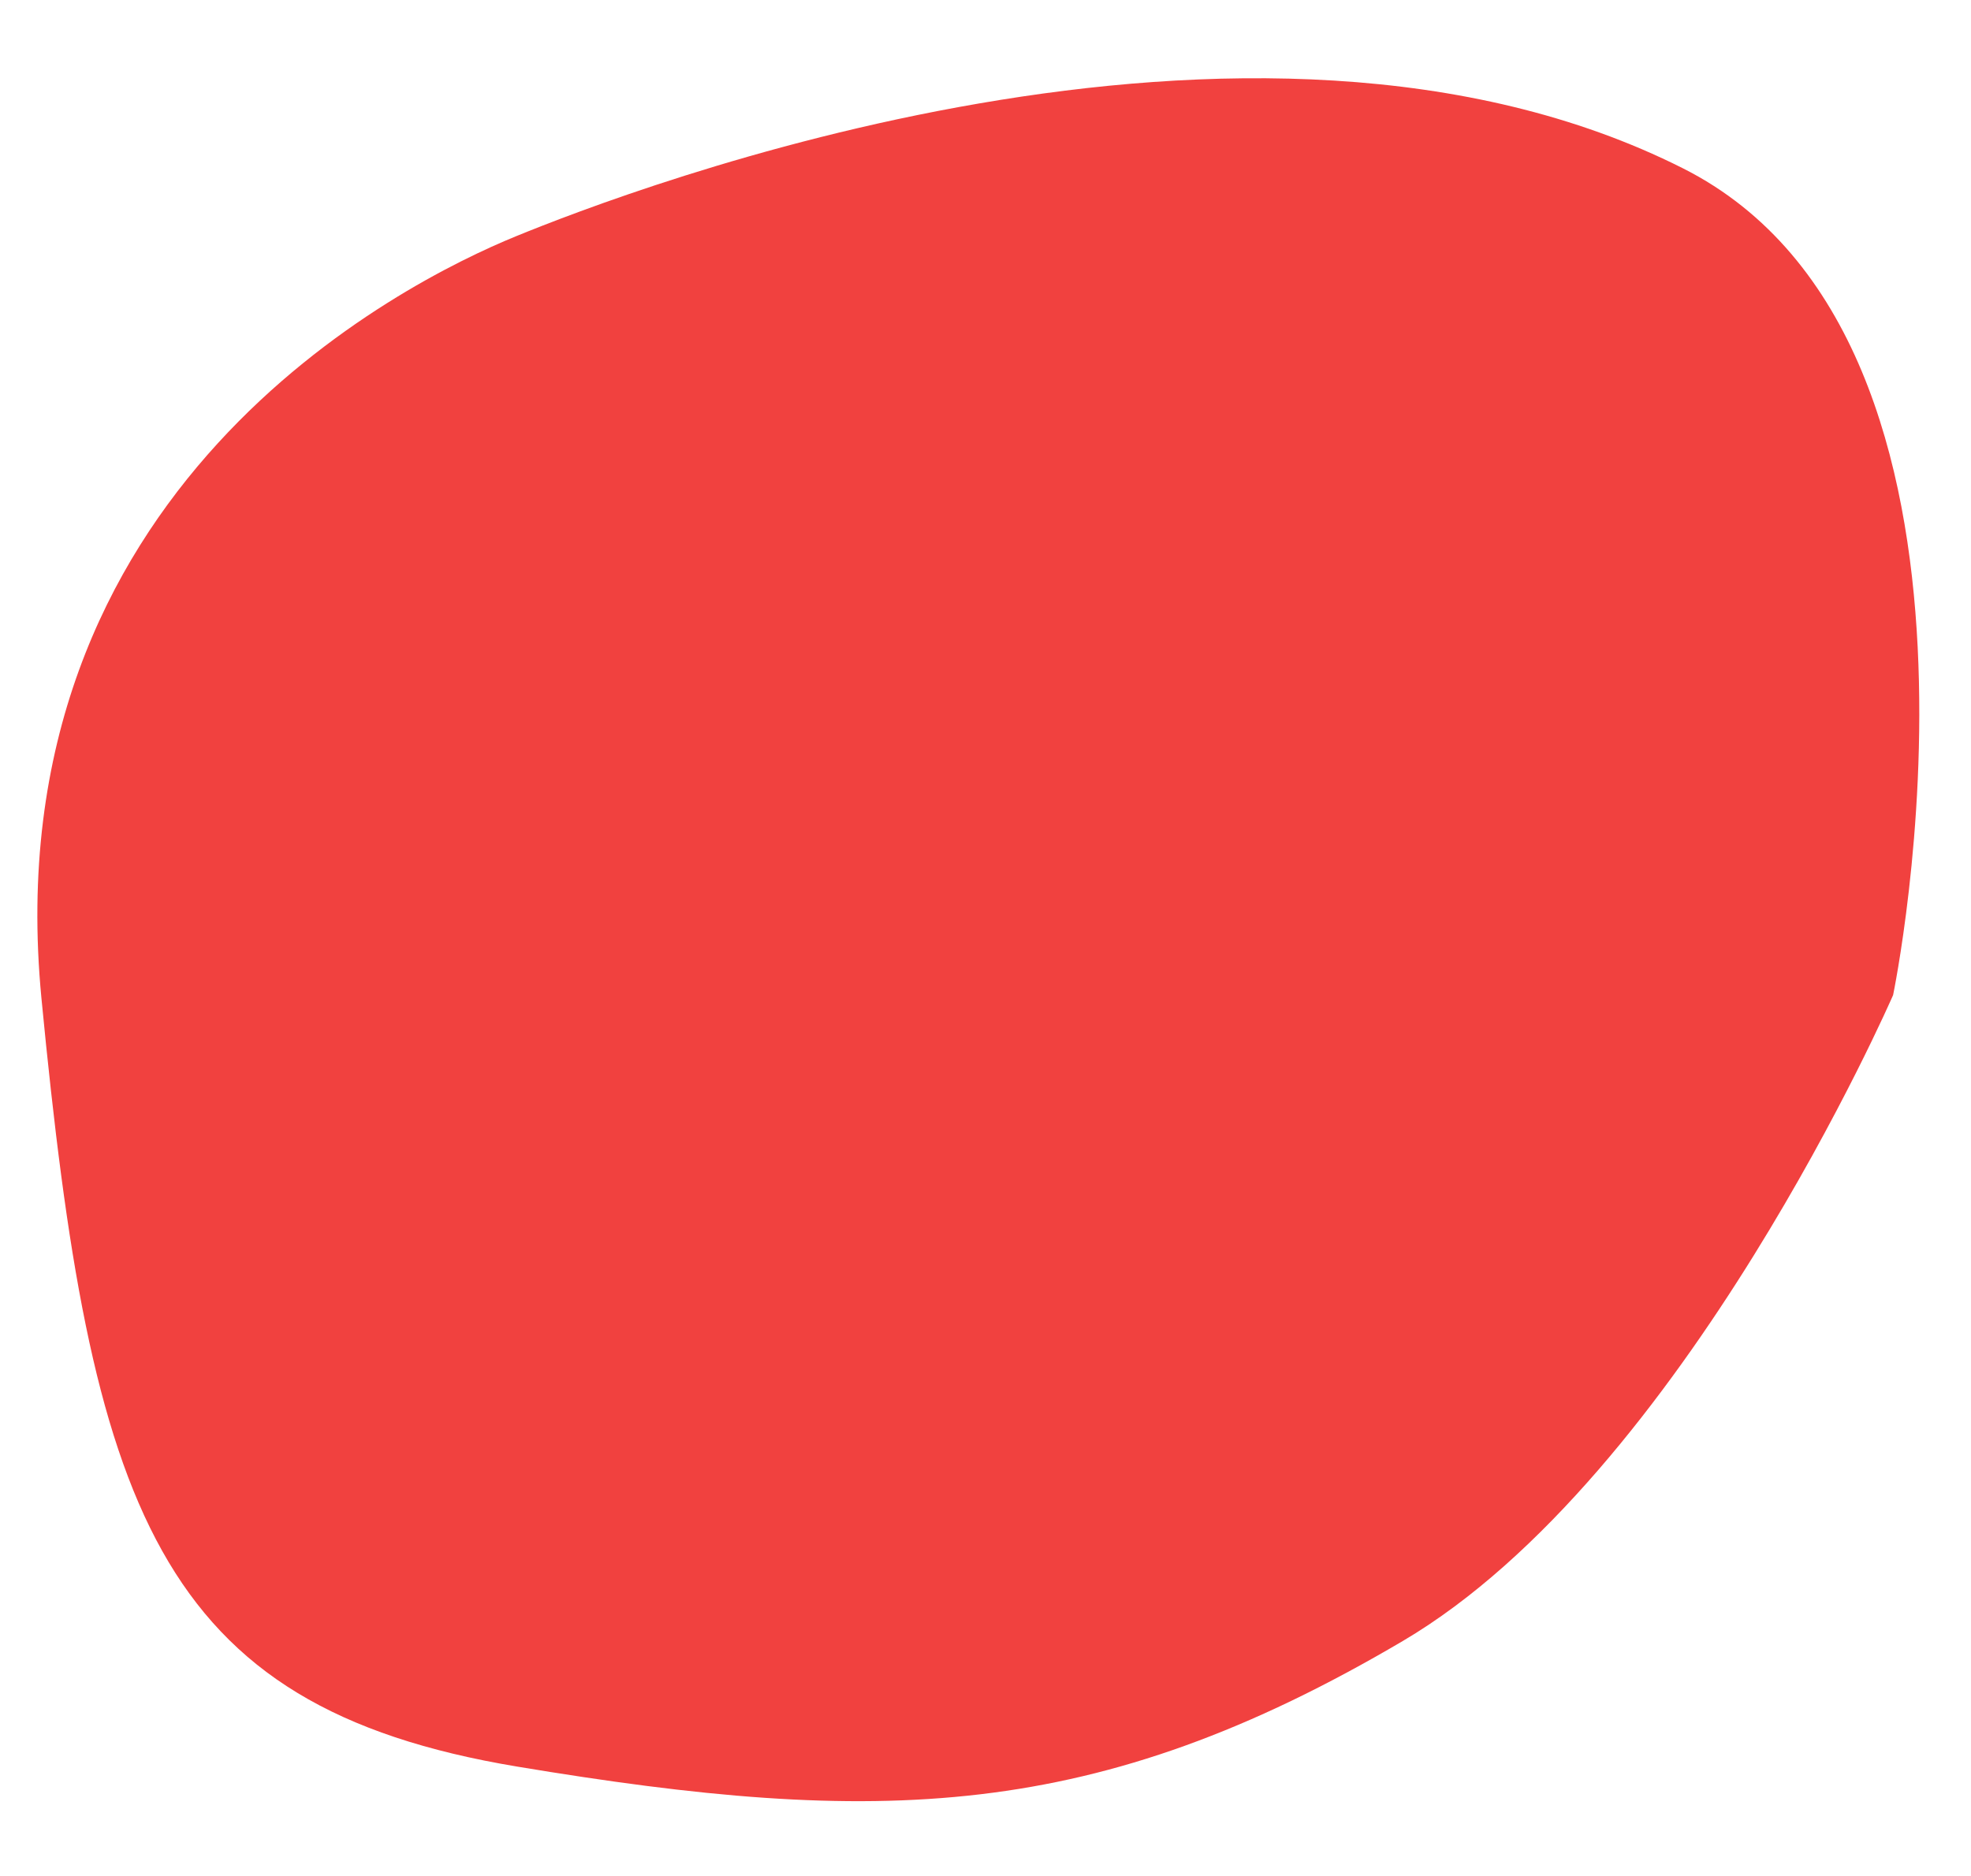
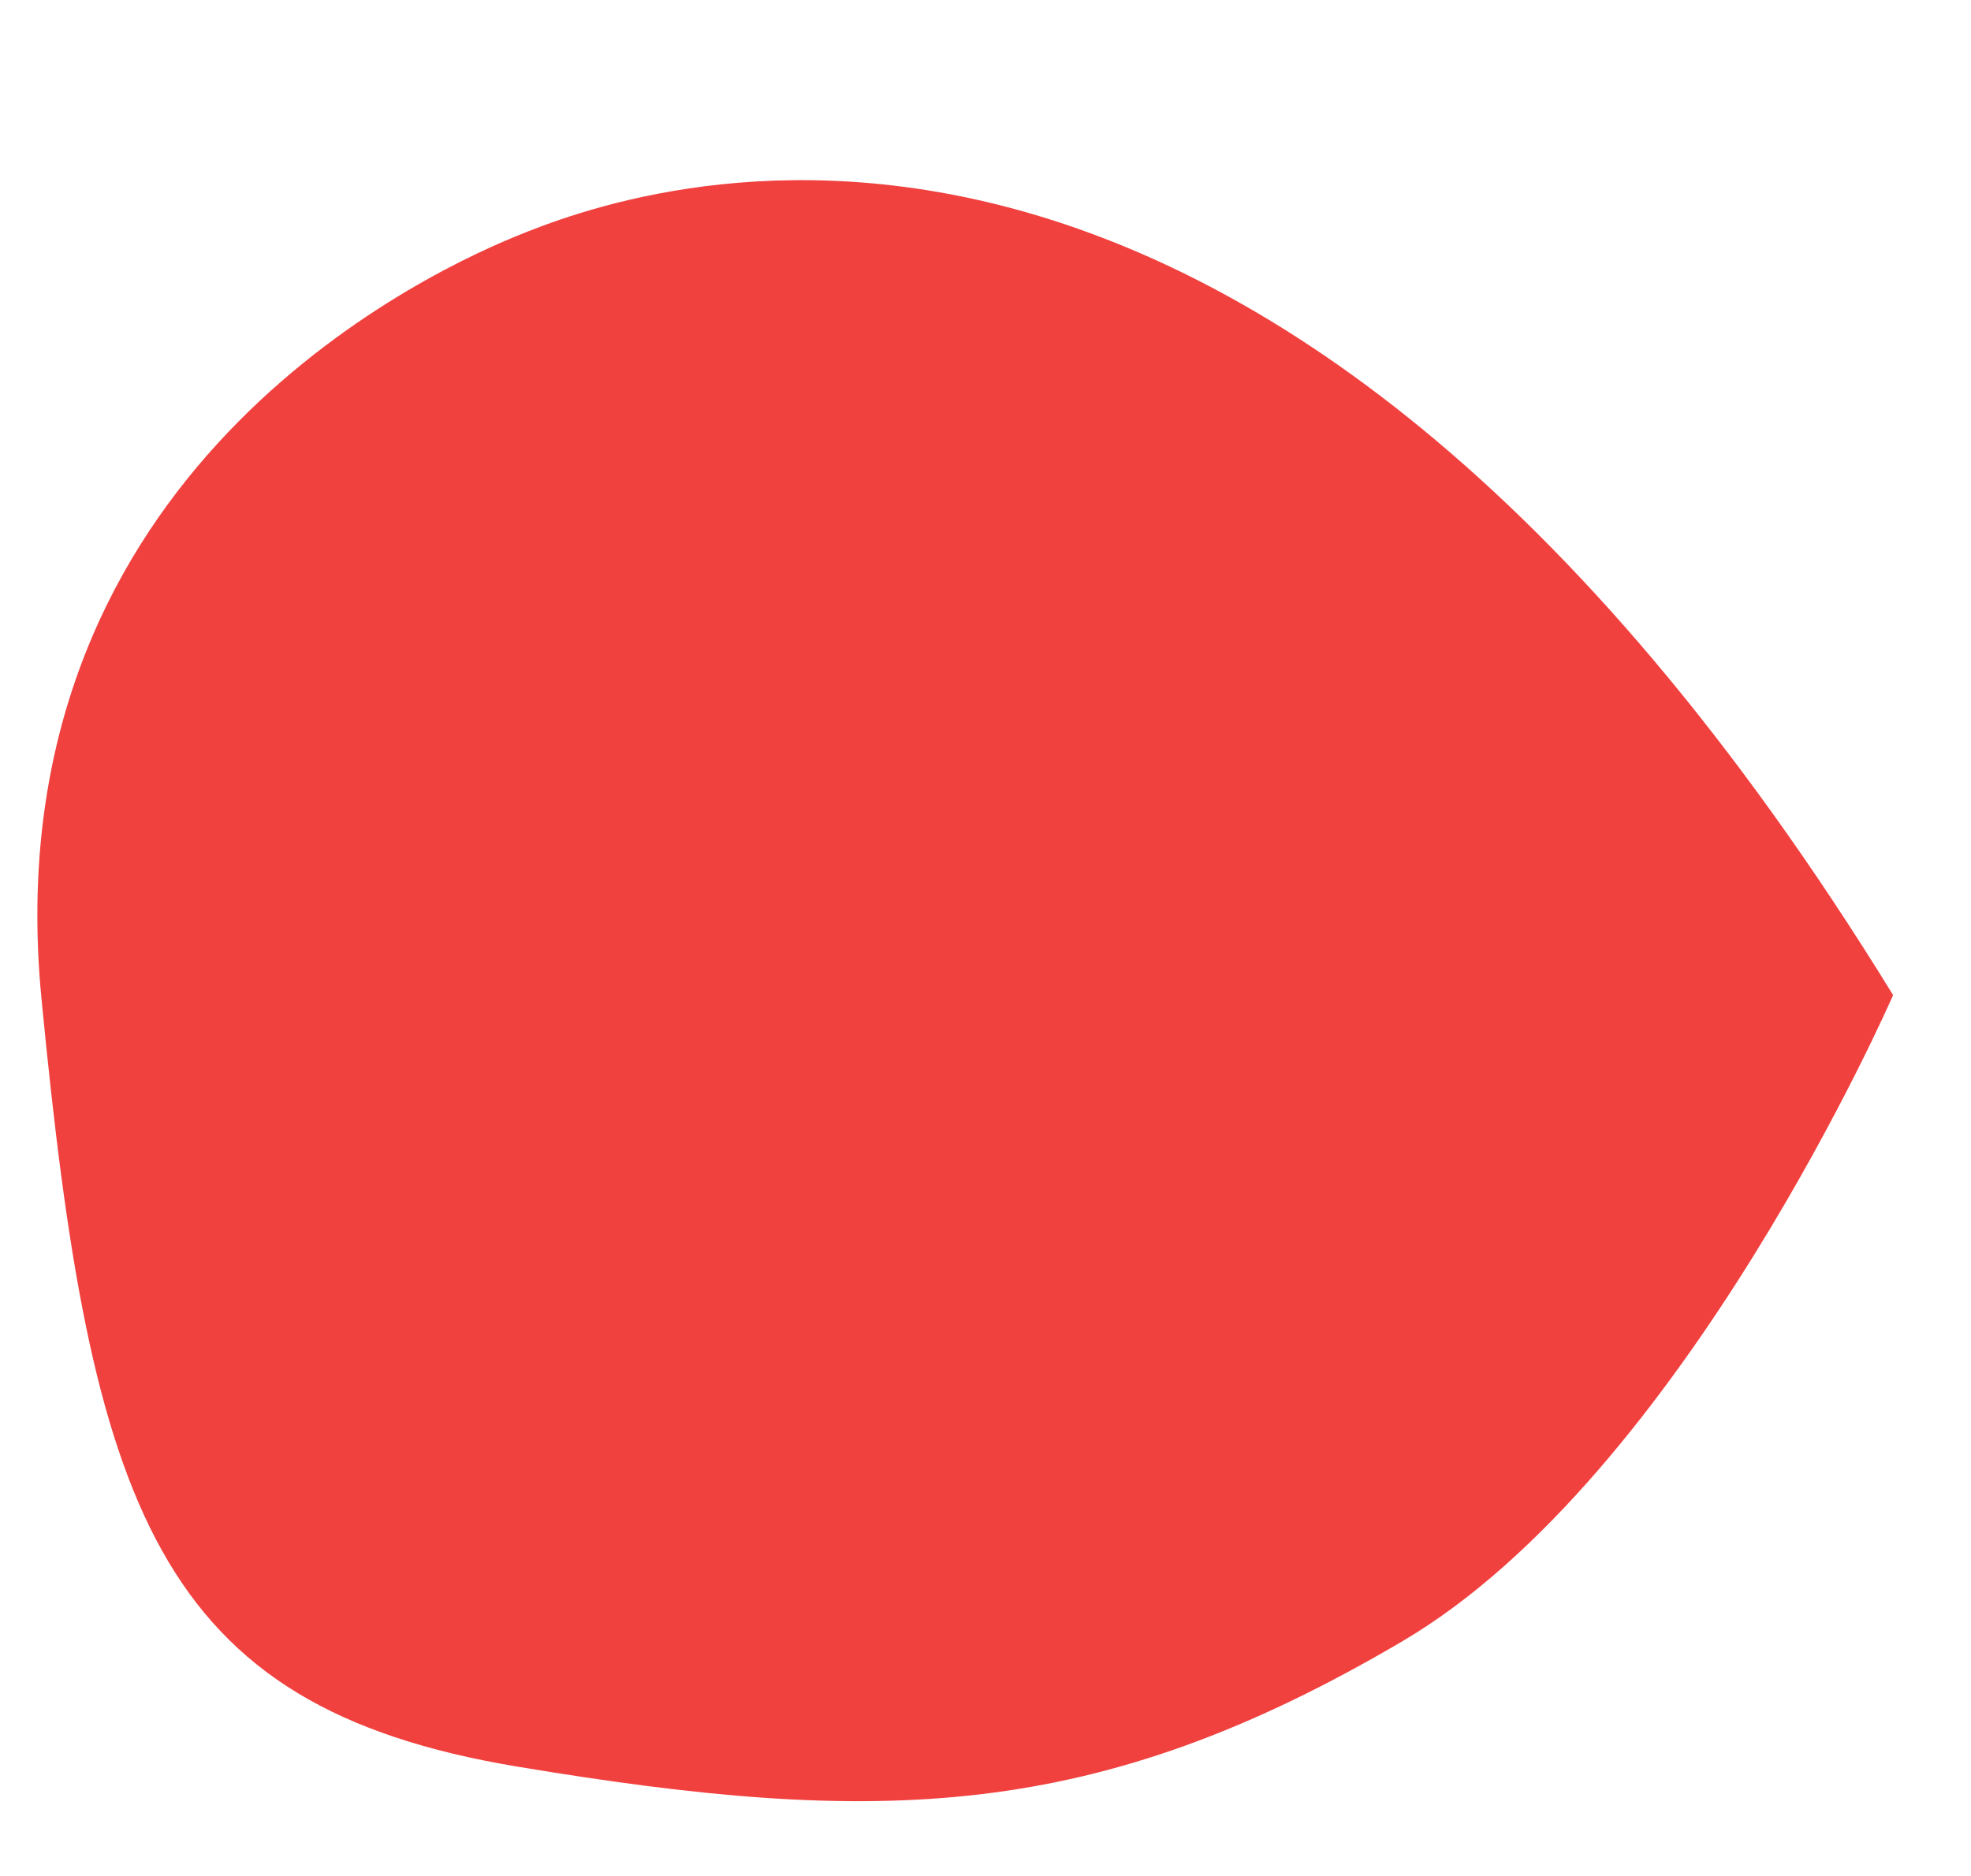
<svg xmlns="http://www.w3.org/2000/svg" width="270" height="257" viewBox="0 0 270 257" fill="none">
-   <path d="M192.15 224.85C230.725 202.12 259.329 136.341 259.329 136.341C259.329 136.341 277.903 46.925 230.534 23.059C171.321 -6.773 86.11 26.057 70.631 32.392C55.151 38.727 -1.059 66.883 5.675 136.764C12.409 206.644 21.359 233.81 70.856 242.051C120.353 250.293 150.042 249.662 192.15 224.85Z" fill="#F1413F" />
+   <path d="M192.15 224.85C230.725 202.12 259.329 136.341 259.329 136.341C171.321 -6.773 86.11 26.057 70.631 32.392C55.151 38.727 -1.059 66.883 5.675 136.764C12.409 206.644 21.359 233.81 70.856 242.051C120.353 250.293 150.042 249.662 192.15 224.85Z" fill="#F1413F" />
</svg>